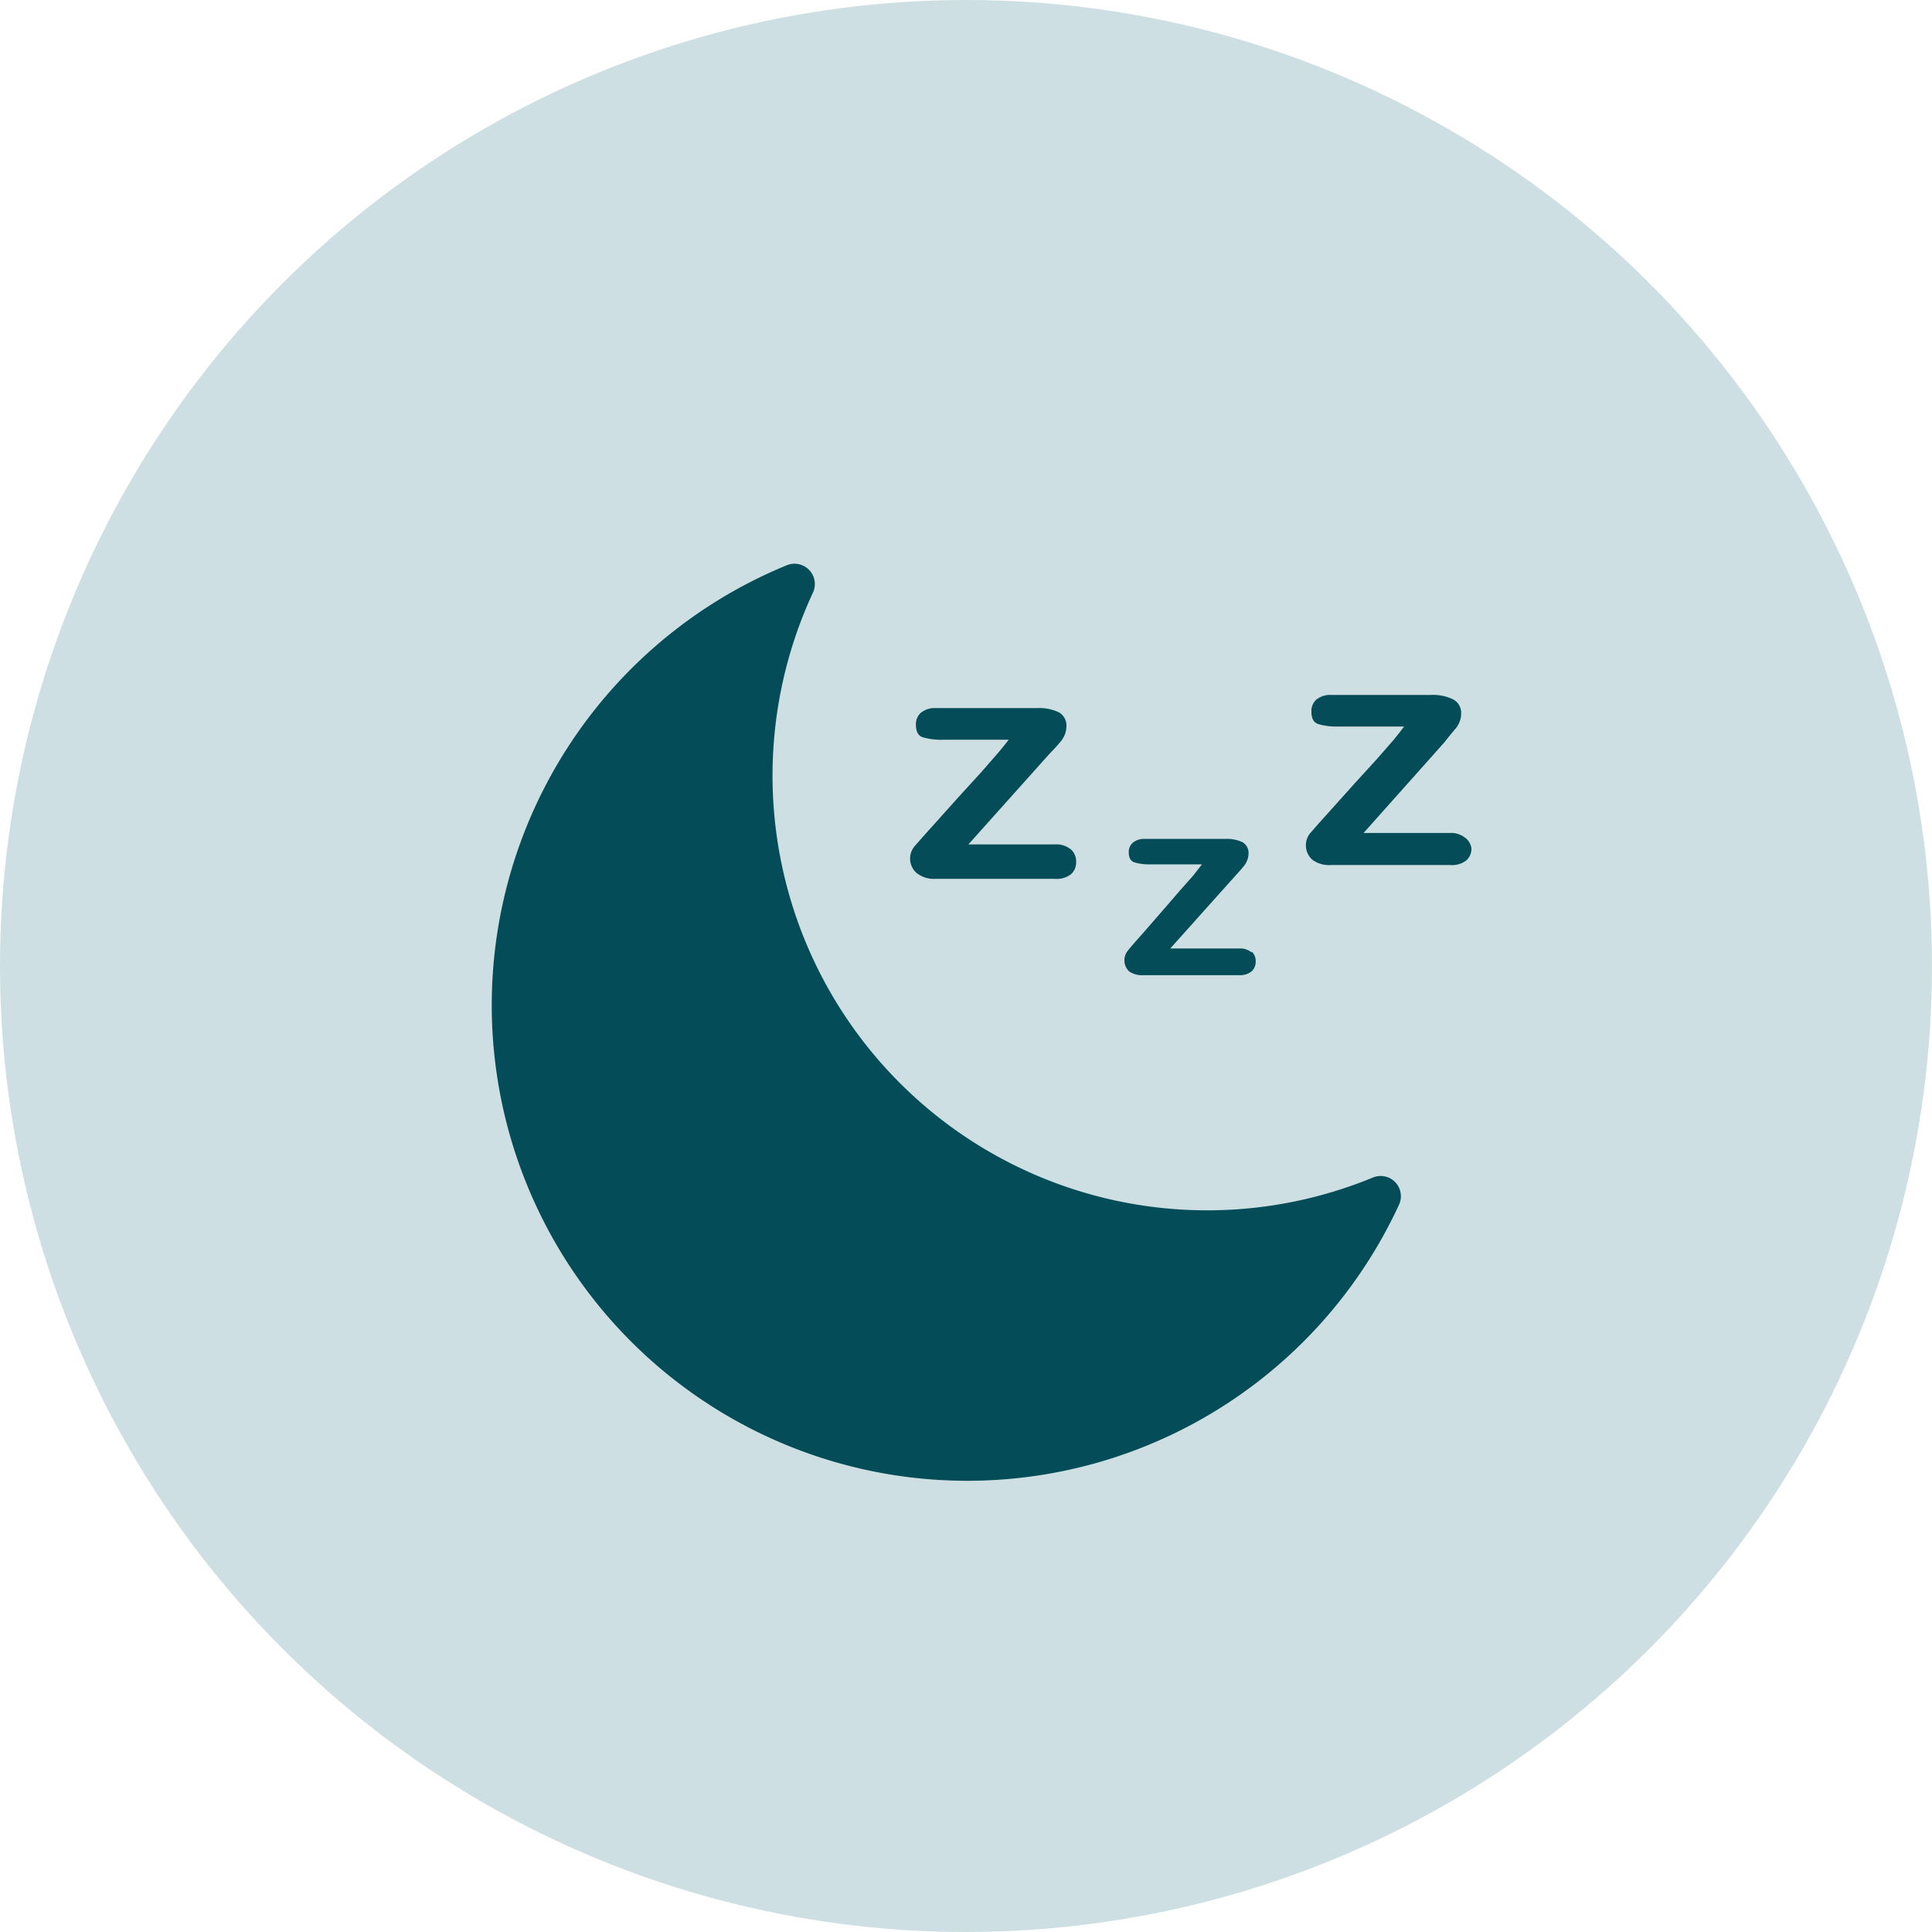
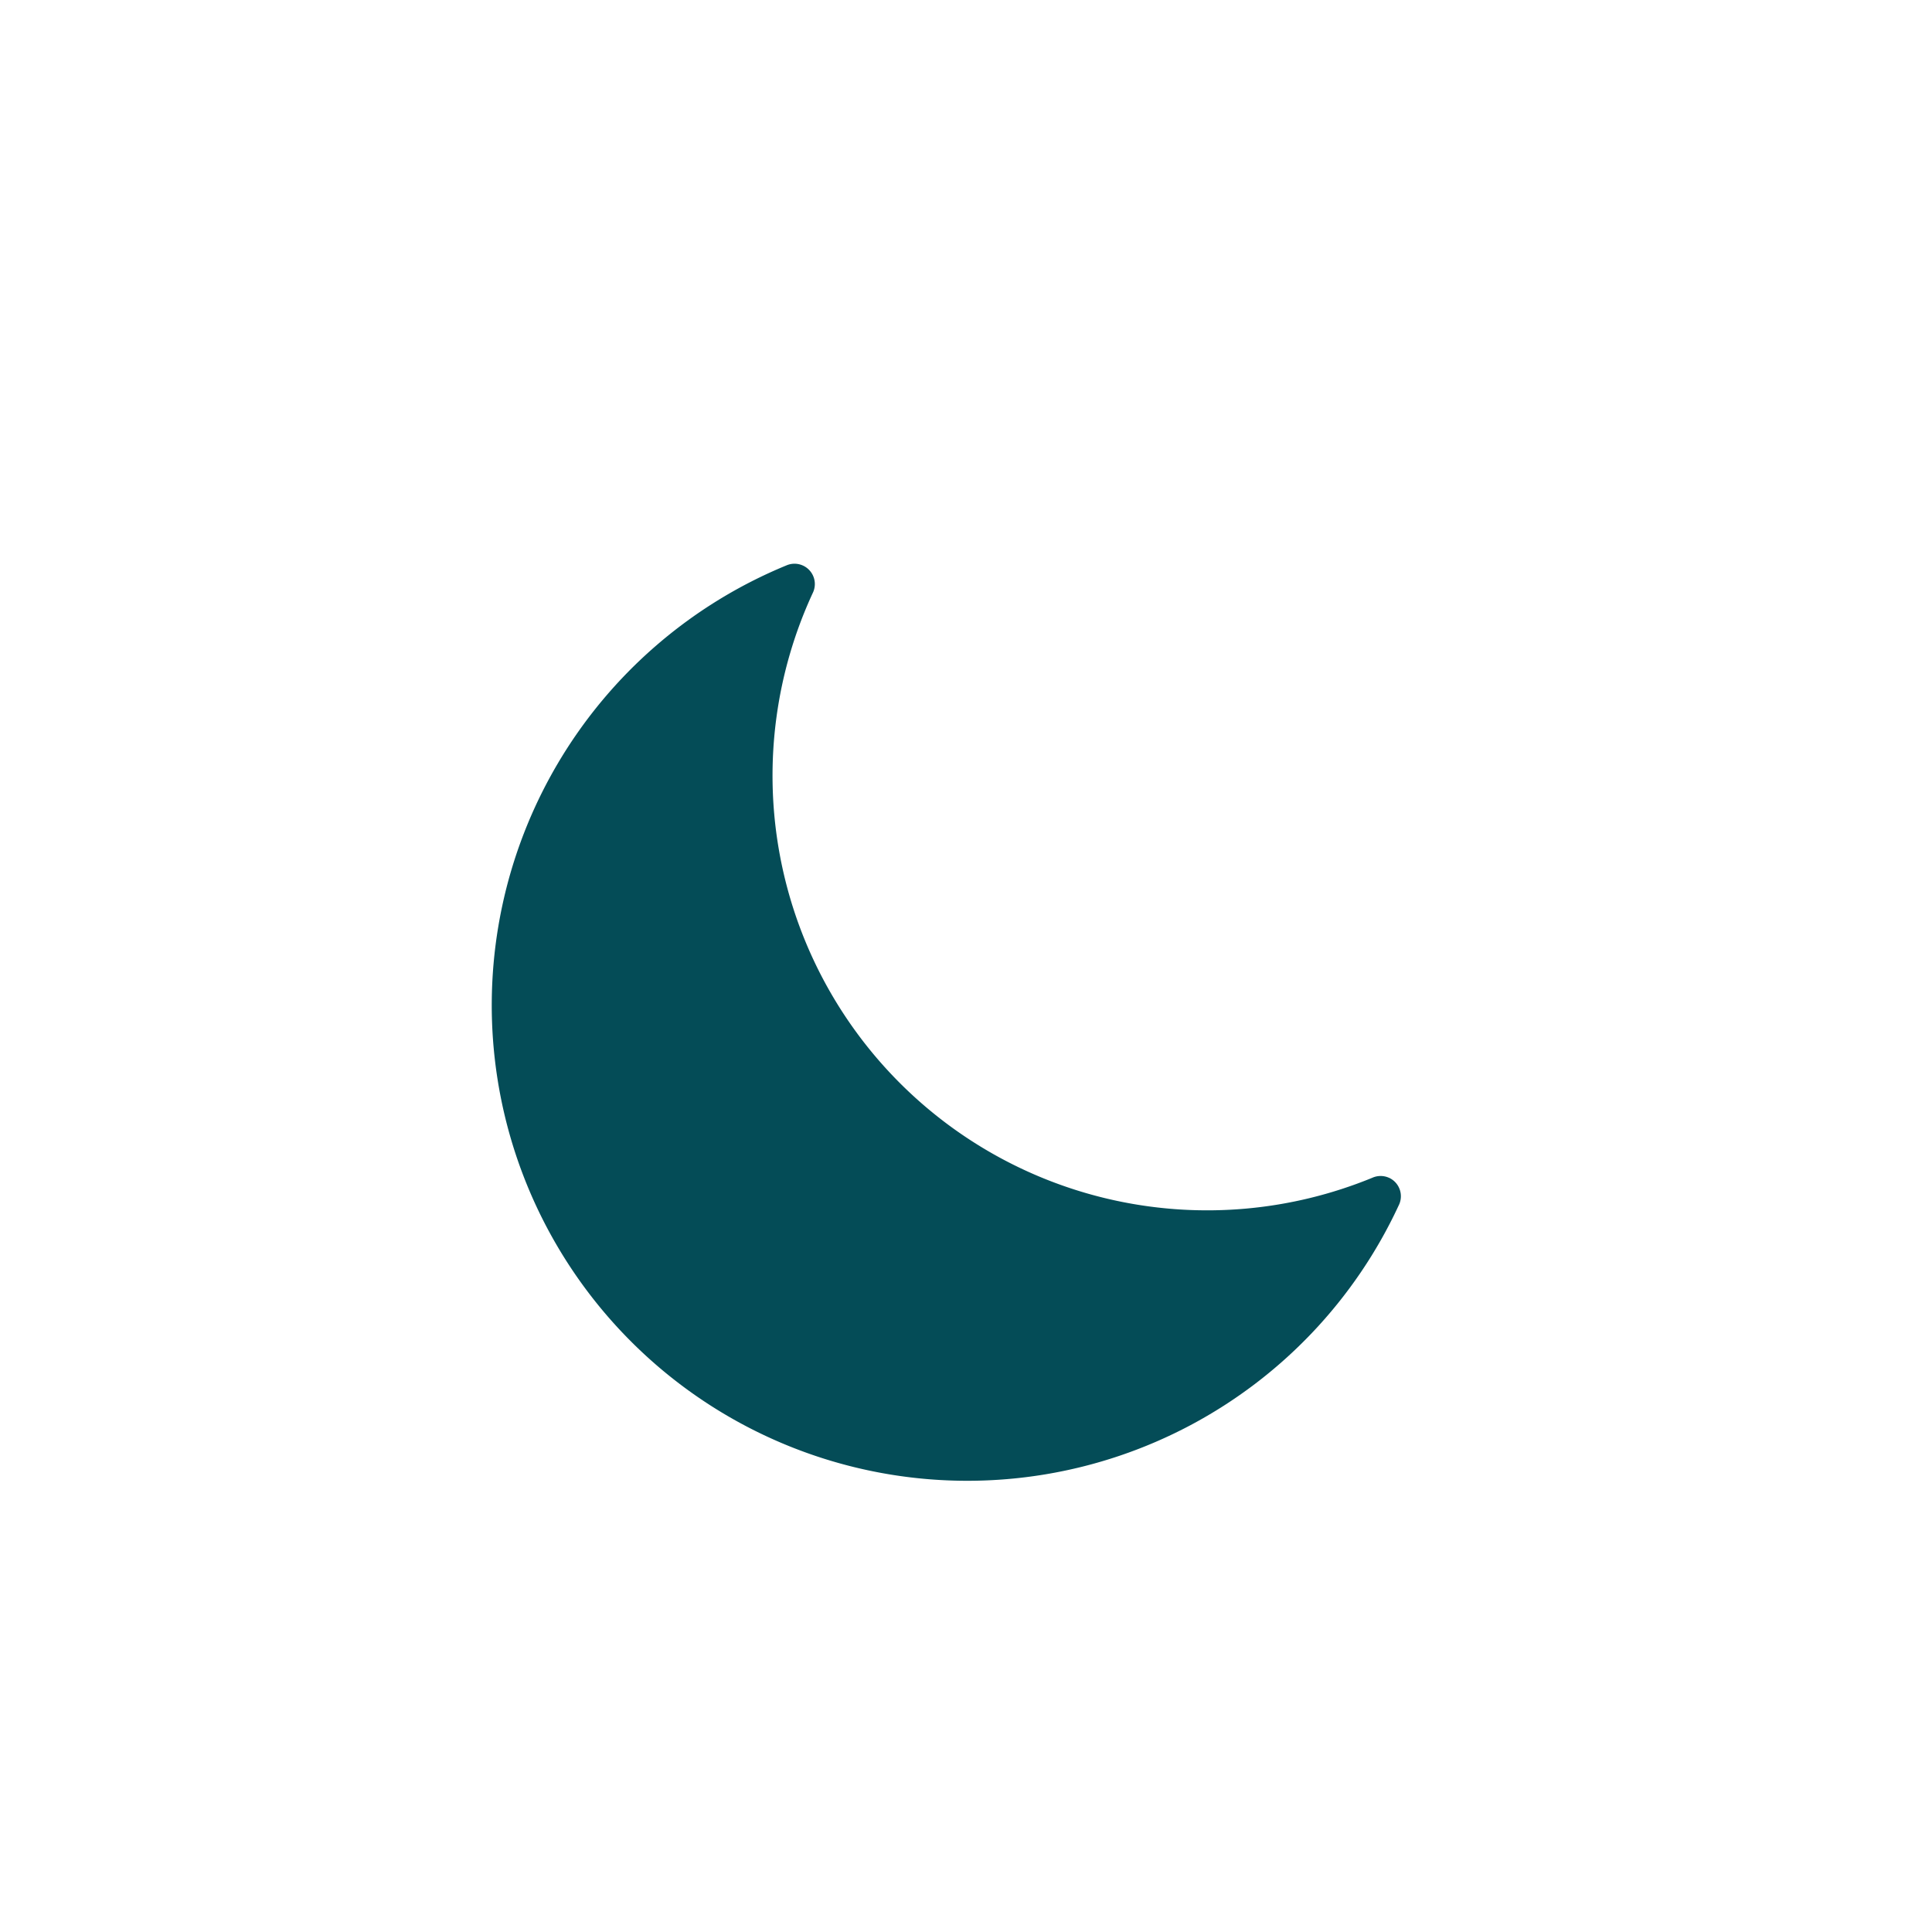
<svg xmlns="http://www.w3.org/2000/svg" width="46" height="46" viewBox="0 0 46 46">
  <defs>
    <clipPath id="clip-Melatonin_Levels">
      <rect width="46" height="46" />
    </clipPath>
  </defs>
  <g id="Melatonin_Levels" data-name="Melatonin Levels" clip-path="url(#clip-Melatonin_Levels)">
    <g id="Group_1410" data-name="Group 1410" transform="translate(0.167 0)">
-       <circle id="Ellipse_42" data-name="Ellipse 42" cx="23" cy="23" r="23" transform="translate(-0.167 0)" fill="#cddfe2" />
      <g id="moon" transform="translate(11.534 13.425)">
        <g id="Group_40" data-name="Group 40" transform="translate(9.962 3.431)">
          <g id="Group_39" data-name="Group 39" transform="translate(0 0)">
-             <path id="Path_54" data-name="Path 54" d="M167.624,71.964a.541.541,0,0,0-.384-.121h-2.058L167.1,69.7l.18-.191.121-.142a.65.65,0,0,0,.079-.145.485.485,0,0,0,.035-.174.363.363,0,0,0-.18-.351,1.09,1.09,0,0,0-.512-.1h-2.414a.525.525,0,0,0-.355.108.363.363,0,0,0-.121.288c0,.165.053.263.165.3a1.574,1.574,0,0,0,.484.058h1.558q-.1.136-.259.322l-.4.458-.525.575-.628.7c-.219.242-.363.408-.43.484a.458.458,0,0,0,.044.628.661.661,0,0,0,.458.145h2.842a.556.556,0,0,0,.384-.111.37.37,0,0,0,.121-.288.384.384,0,0,0-.121-.3Z" transform="translate(-163.788 -68.594)" fill="#044c57" />
-           </g>
+             </g>
        </g>
        <g id="Group_42" data-name="Group 42" transform="translate(15.063 6.548)">
          <g id="Group_41" data-name="Group 41" transform="translate(0 0)">
-             <path id="Path_55" data-name="Path 55" d="M250.628,122.654a.427.427,0,0,0-.3-.092h-1.635l1.534-1.713.145-.161.092-.111a.522.522,0,0,0,.063-.121.4.4,0,0,0,.029-.142.292.292,0,0,0-.142-.282.865.865,0,0,0-.408-.079h-1.919a.424.424,0,0,0-.282.088.288.288,0,0,0-.1.228c0,.132.044.209.132.242a1.227,1.227,0,0,0,.384.048h1.226c-.053.073-.121.155-.2.259l-.322.363-.418.484-.484.556q-.263.292-.345.4a.363.363,0,0,0,.034.484.526.526,0,0,0,.345.092h2.27a.442.442,0,0,0,.3-.088.3.3,0,0,0,.1-.228.312.312,0,0,0-.09-.242Z" transform="translate(-247.594 -119.952)" fill="#044c57" />
-           </g>
+             </g>
        </g>
        <g id="Group_44" data-name="Group 44" transform="translate(19.387 3.119)">
          <g id="Group_43" data-name="Group 43" transform="translate(0 0)">
-             <path id="Path_56" data-name="Path 56" d="M322.188,66.966a.541.541,0,0,0-.384-.121H319.76l1.913-2.146.174-.218.121-.142a.671.671,0,0,0,.079-.145.485.485,0,0,0,.035-.174.363.363,0,0,0-.18-.351,1.09,1.09,0,0,0-.535-.111h-2.373a.528.528,0,0,0-.355.108.363.363,0,0,0-.121.287c0,.165.053.263.165.3a1.573,1.573,0,0,0,.484.057h1.558q-.1.136-.253.322l-.4.458-.525.575-.628.7c-.219.242-.363.408-.43.484a.462.462,0,0,0,.044.627.661.661,0,0,0,.448.132h2.842a.553.553,0,0,0,.384-.111.37.37,0,0,0,.121-.288.383.383,0,0,0-.138-.242Z" transform="translate(-318.382 -63.556)" fill="#044c57" />
-           </g>
+             </g>
        </g>
        <g id="Group_46" data-name="Group 46" transform="translate(0 0)">
          <g id="Group_45" data-name="Group 45">
            <path id="Path_57" data-name="Path 57" d="M21.37,26.78a.484.484,0,0,0-.4,0h0A10.35,10.35,0,0,1,7.648,12.859.484.484,0,0,0,7.02,12.2,11.323,11.323,0,1,0,21.6,27.438a.484.484,0,0,0-.226-.657Z" transform="translate(0.001 -12.162)" fill="#044c57" />
          </g>
        </g>
      </g>
    </g>
  </g>
</svg>